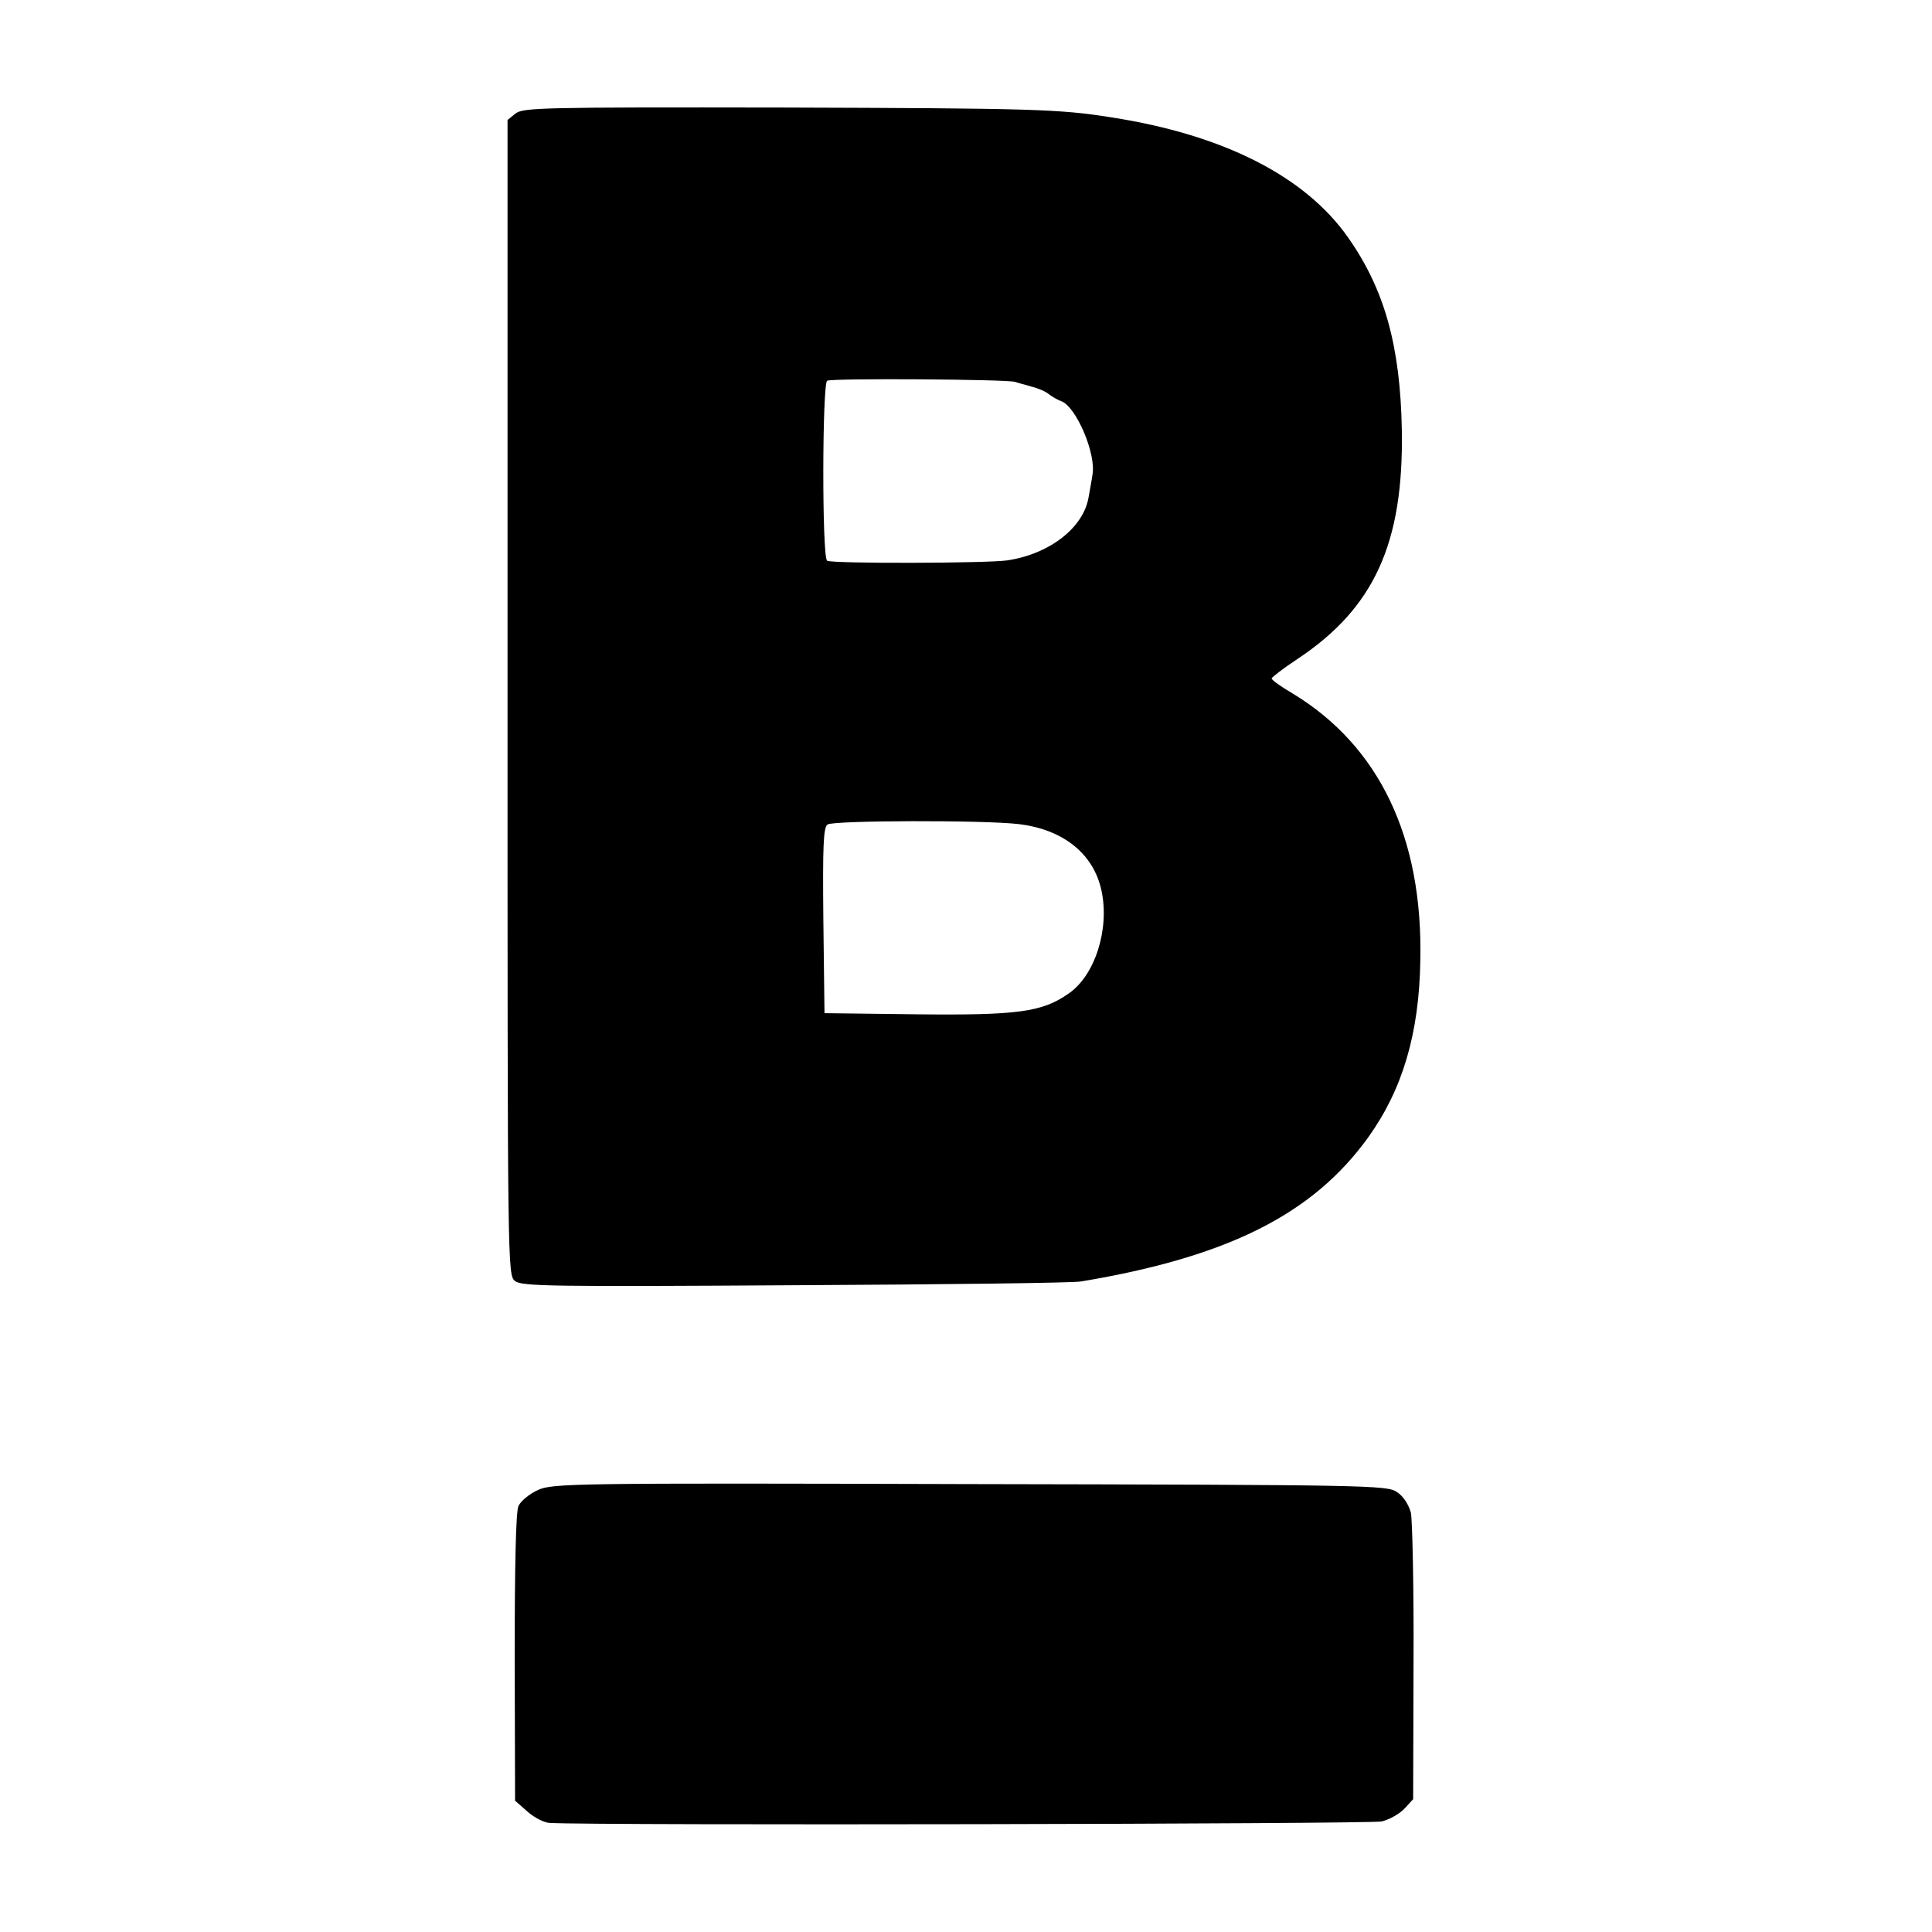
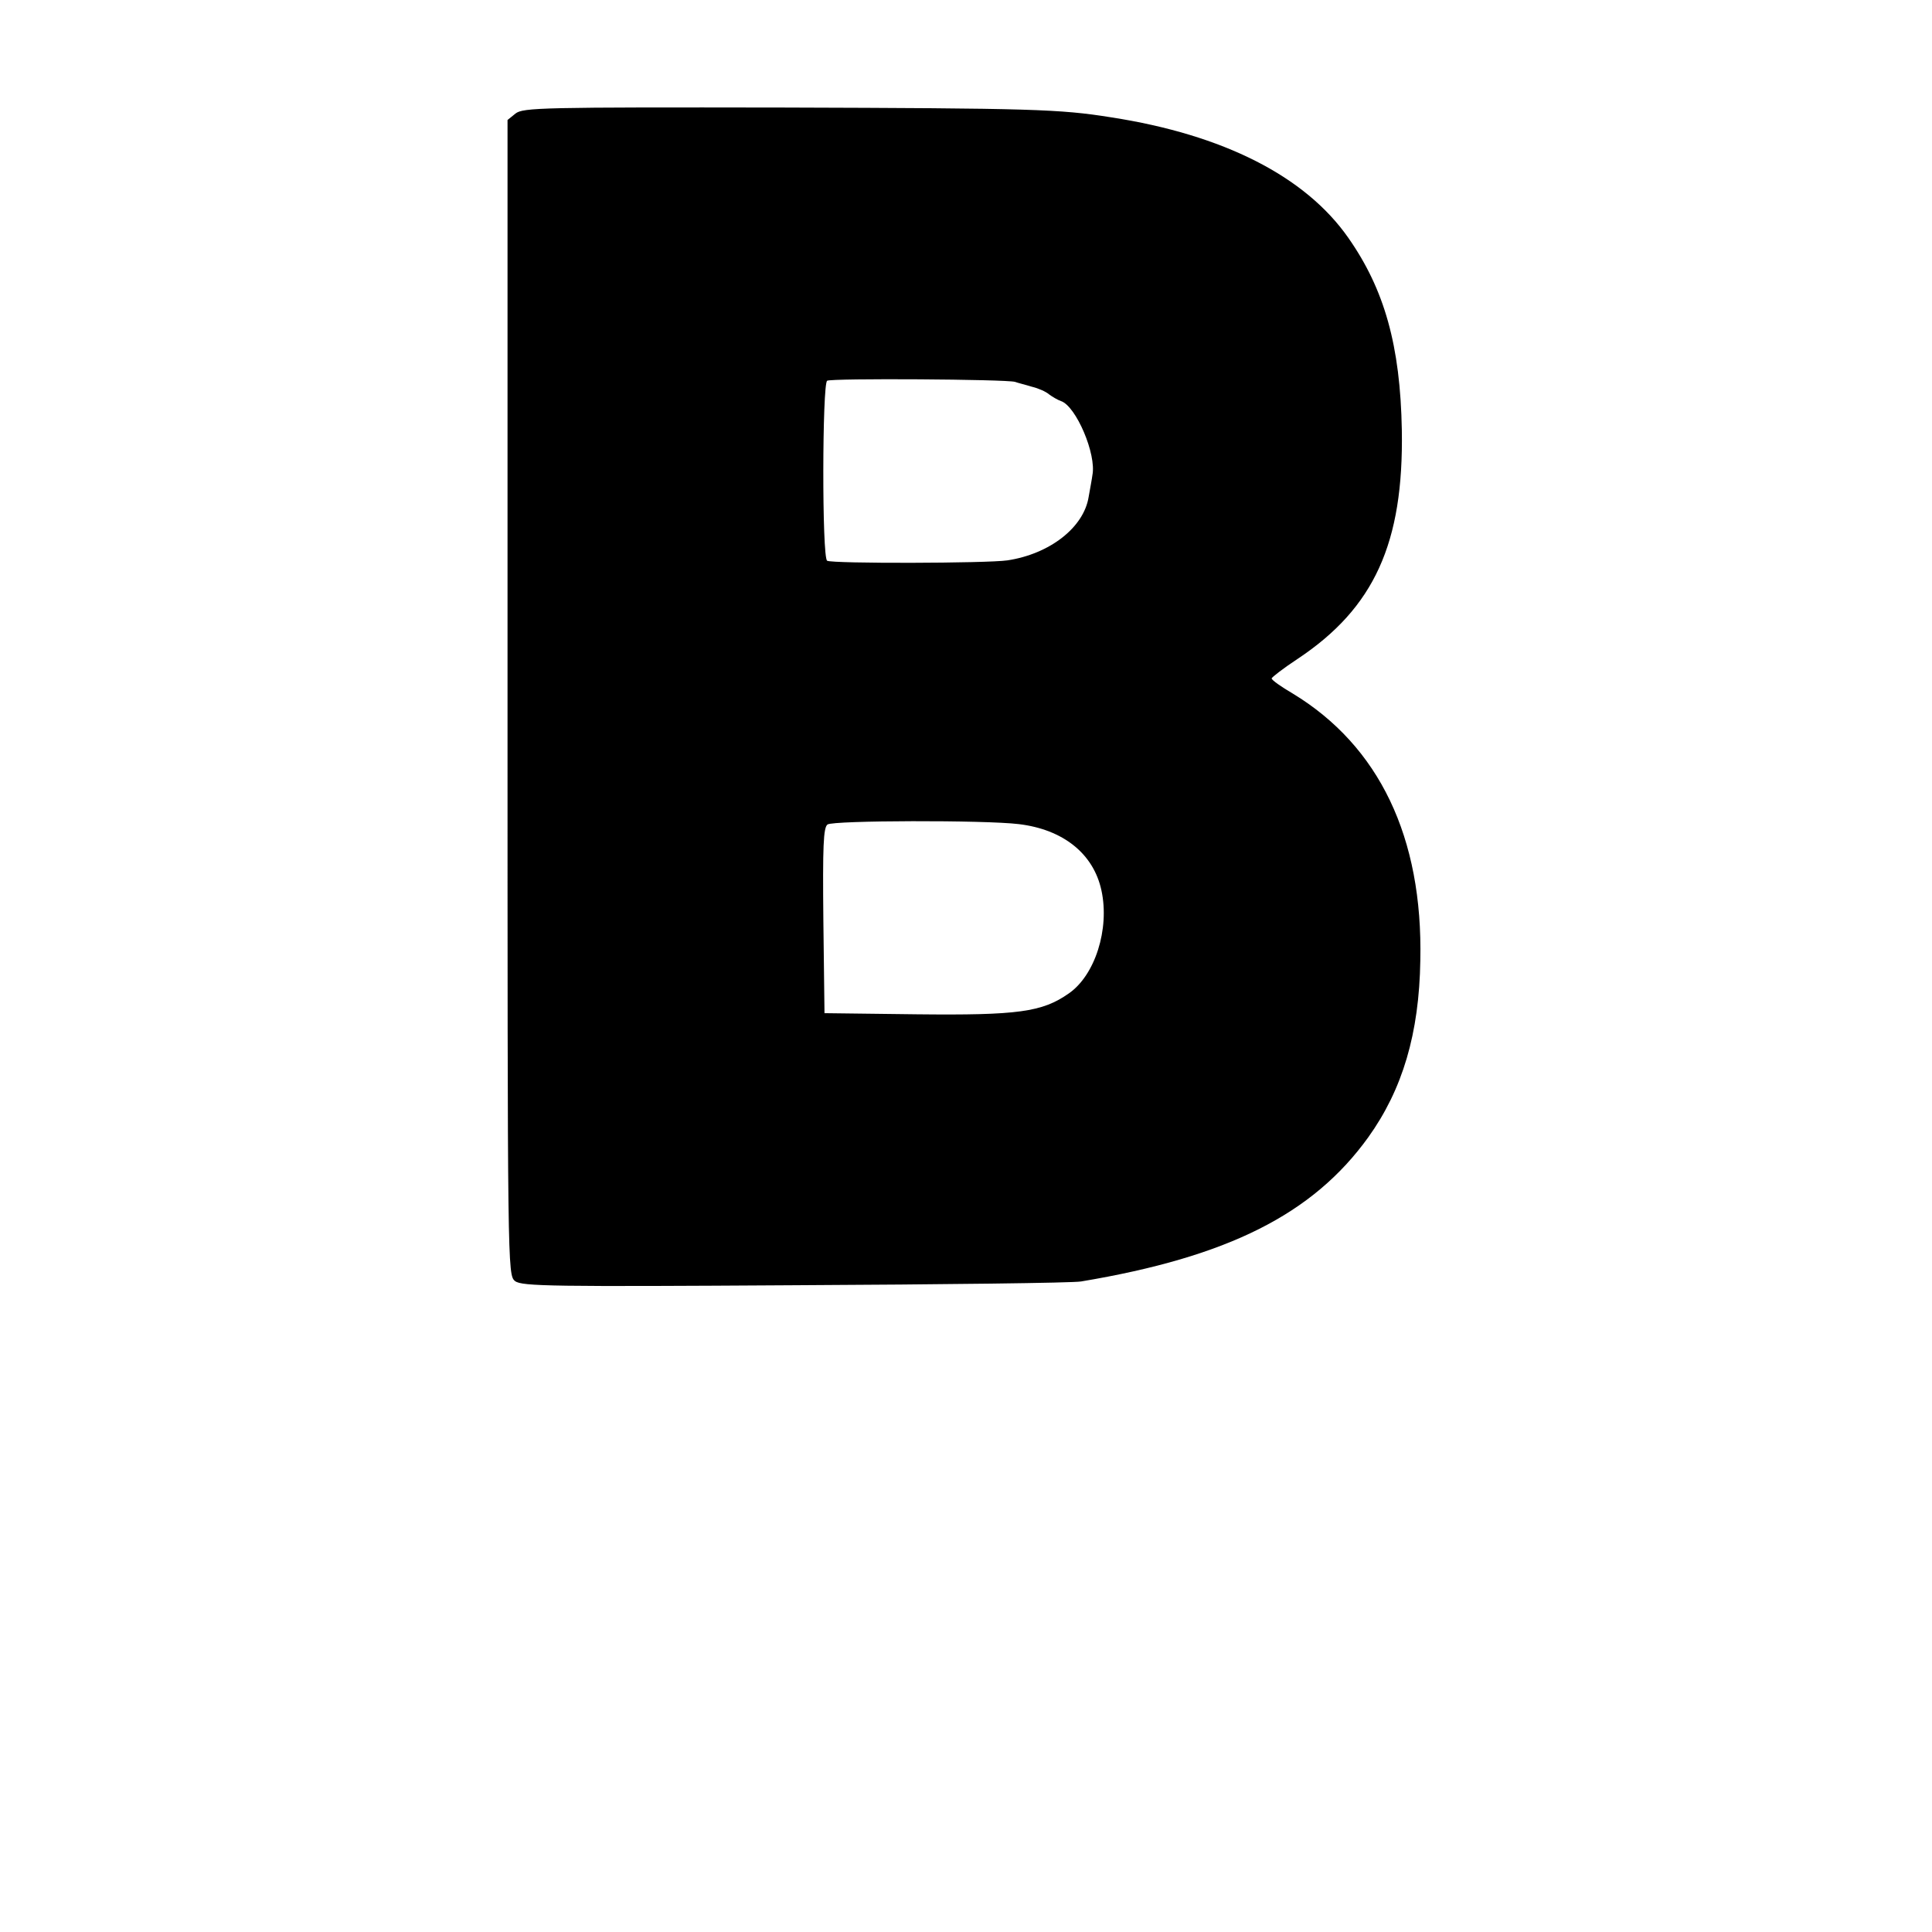
<svg xmlns="http://www.w3.org/2000/svg" version="1.0" width="512pt" height="512pt" viewBox="0 0 512 512" preserveAspectRatio="xMidYMid meet">
  <g transform="translate(0,512) scale(0.1,-0.1)" fill="#000000" stroke="none">
    <path d="M1366 4819 l-21 -17 0 -1531 c0 -1518 0 -1530 20 -1546 18 -14 100 -15 740 -11 396 2 738 6 760 10 389 65 614 178 761 382 91 127 135 275 138 469 7 326 -109 568 -338 707 -31 18 -56 36 -56 40 0 3 31 27 69 52 203 135 281 307 276 606 -4 224 -46 373 -142 510 -114 163 -331 273 -628 319 -137 22 -210 24 -869 26 -639 1 -690 0 -710 -16z m1324 -711 c8 -3 29 -8 45 -13 17 -4 37 -13 45 -20 8 -6 23 -15 32 -18 40 -14 94 -141 83 -196 -1 -9 -6 -35 -10 -58 -13 -81 -103 -151 -215 -168 -54 -8 -465 -9 -478 -1 -14 8 -13 469 0 477 11 7 474 4 498 -3z m10 -1172 c117 -14 198 -78 219 -176 22 -102 -17 -225 -87 -273 -70 -49 -134 -58 -403 -55 l-244 3 -3 245 c-2 198 0 247 11 255 15 11 417 12 507 1z" />
-     <path d="M1425 1171 c-22 -10 -45 -29 -51 -42 -7 -15 -10 -159 -10 -402 l1 -379 33 -29 c18 -16 45 -30 60 -30 128 -7 2175 -3 2204 4 20 5 47 20 60 34 l23 25 1 361 c1 199 -3 378 -7 398 -6 22 -20 44 -37 55 -26 18 -74 19 -1132 21 -1054 3 -1107 2 -1145 -16z" />
  </g>
</svg>